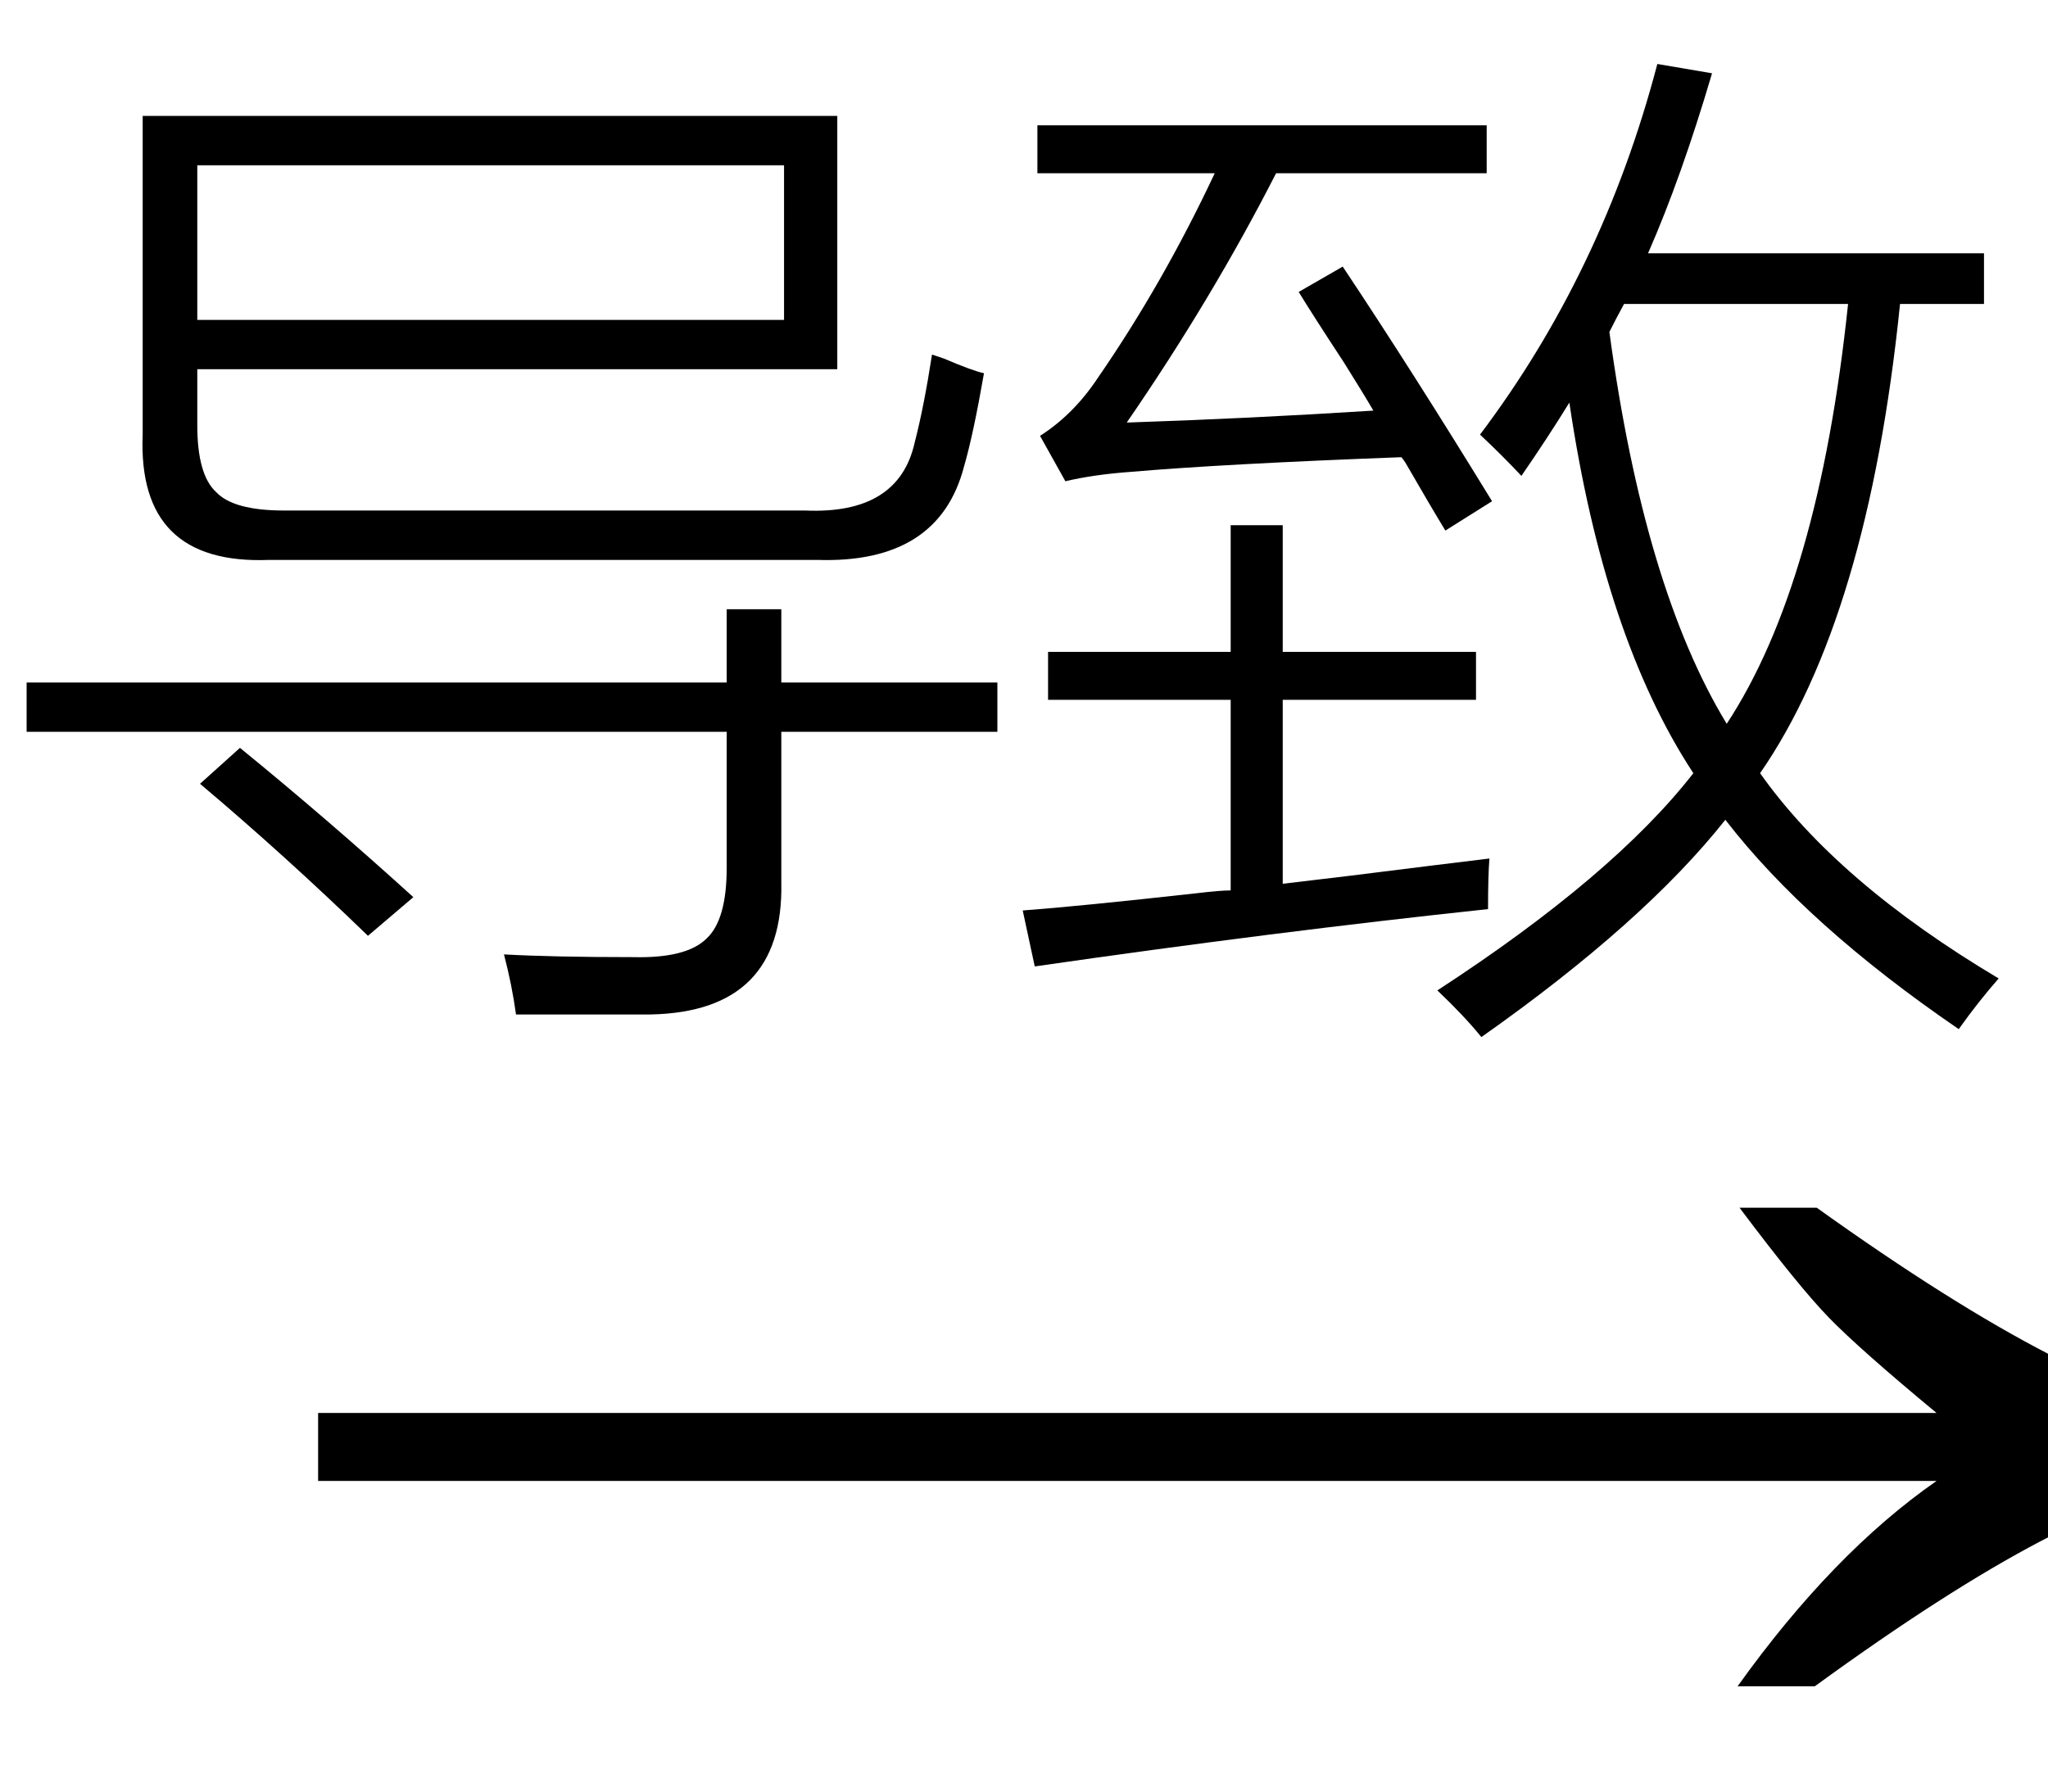
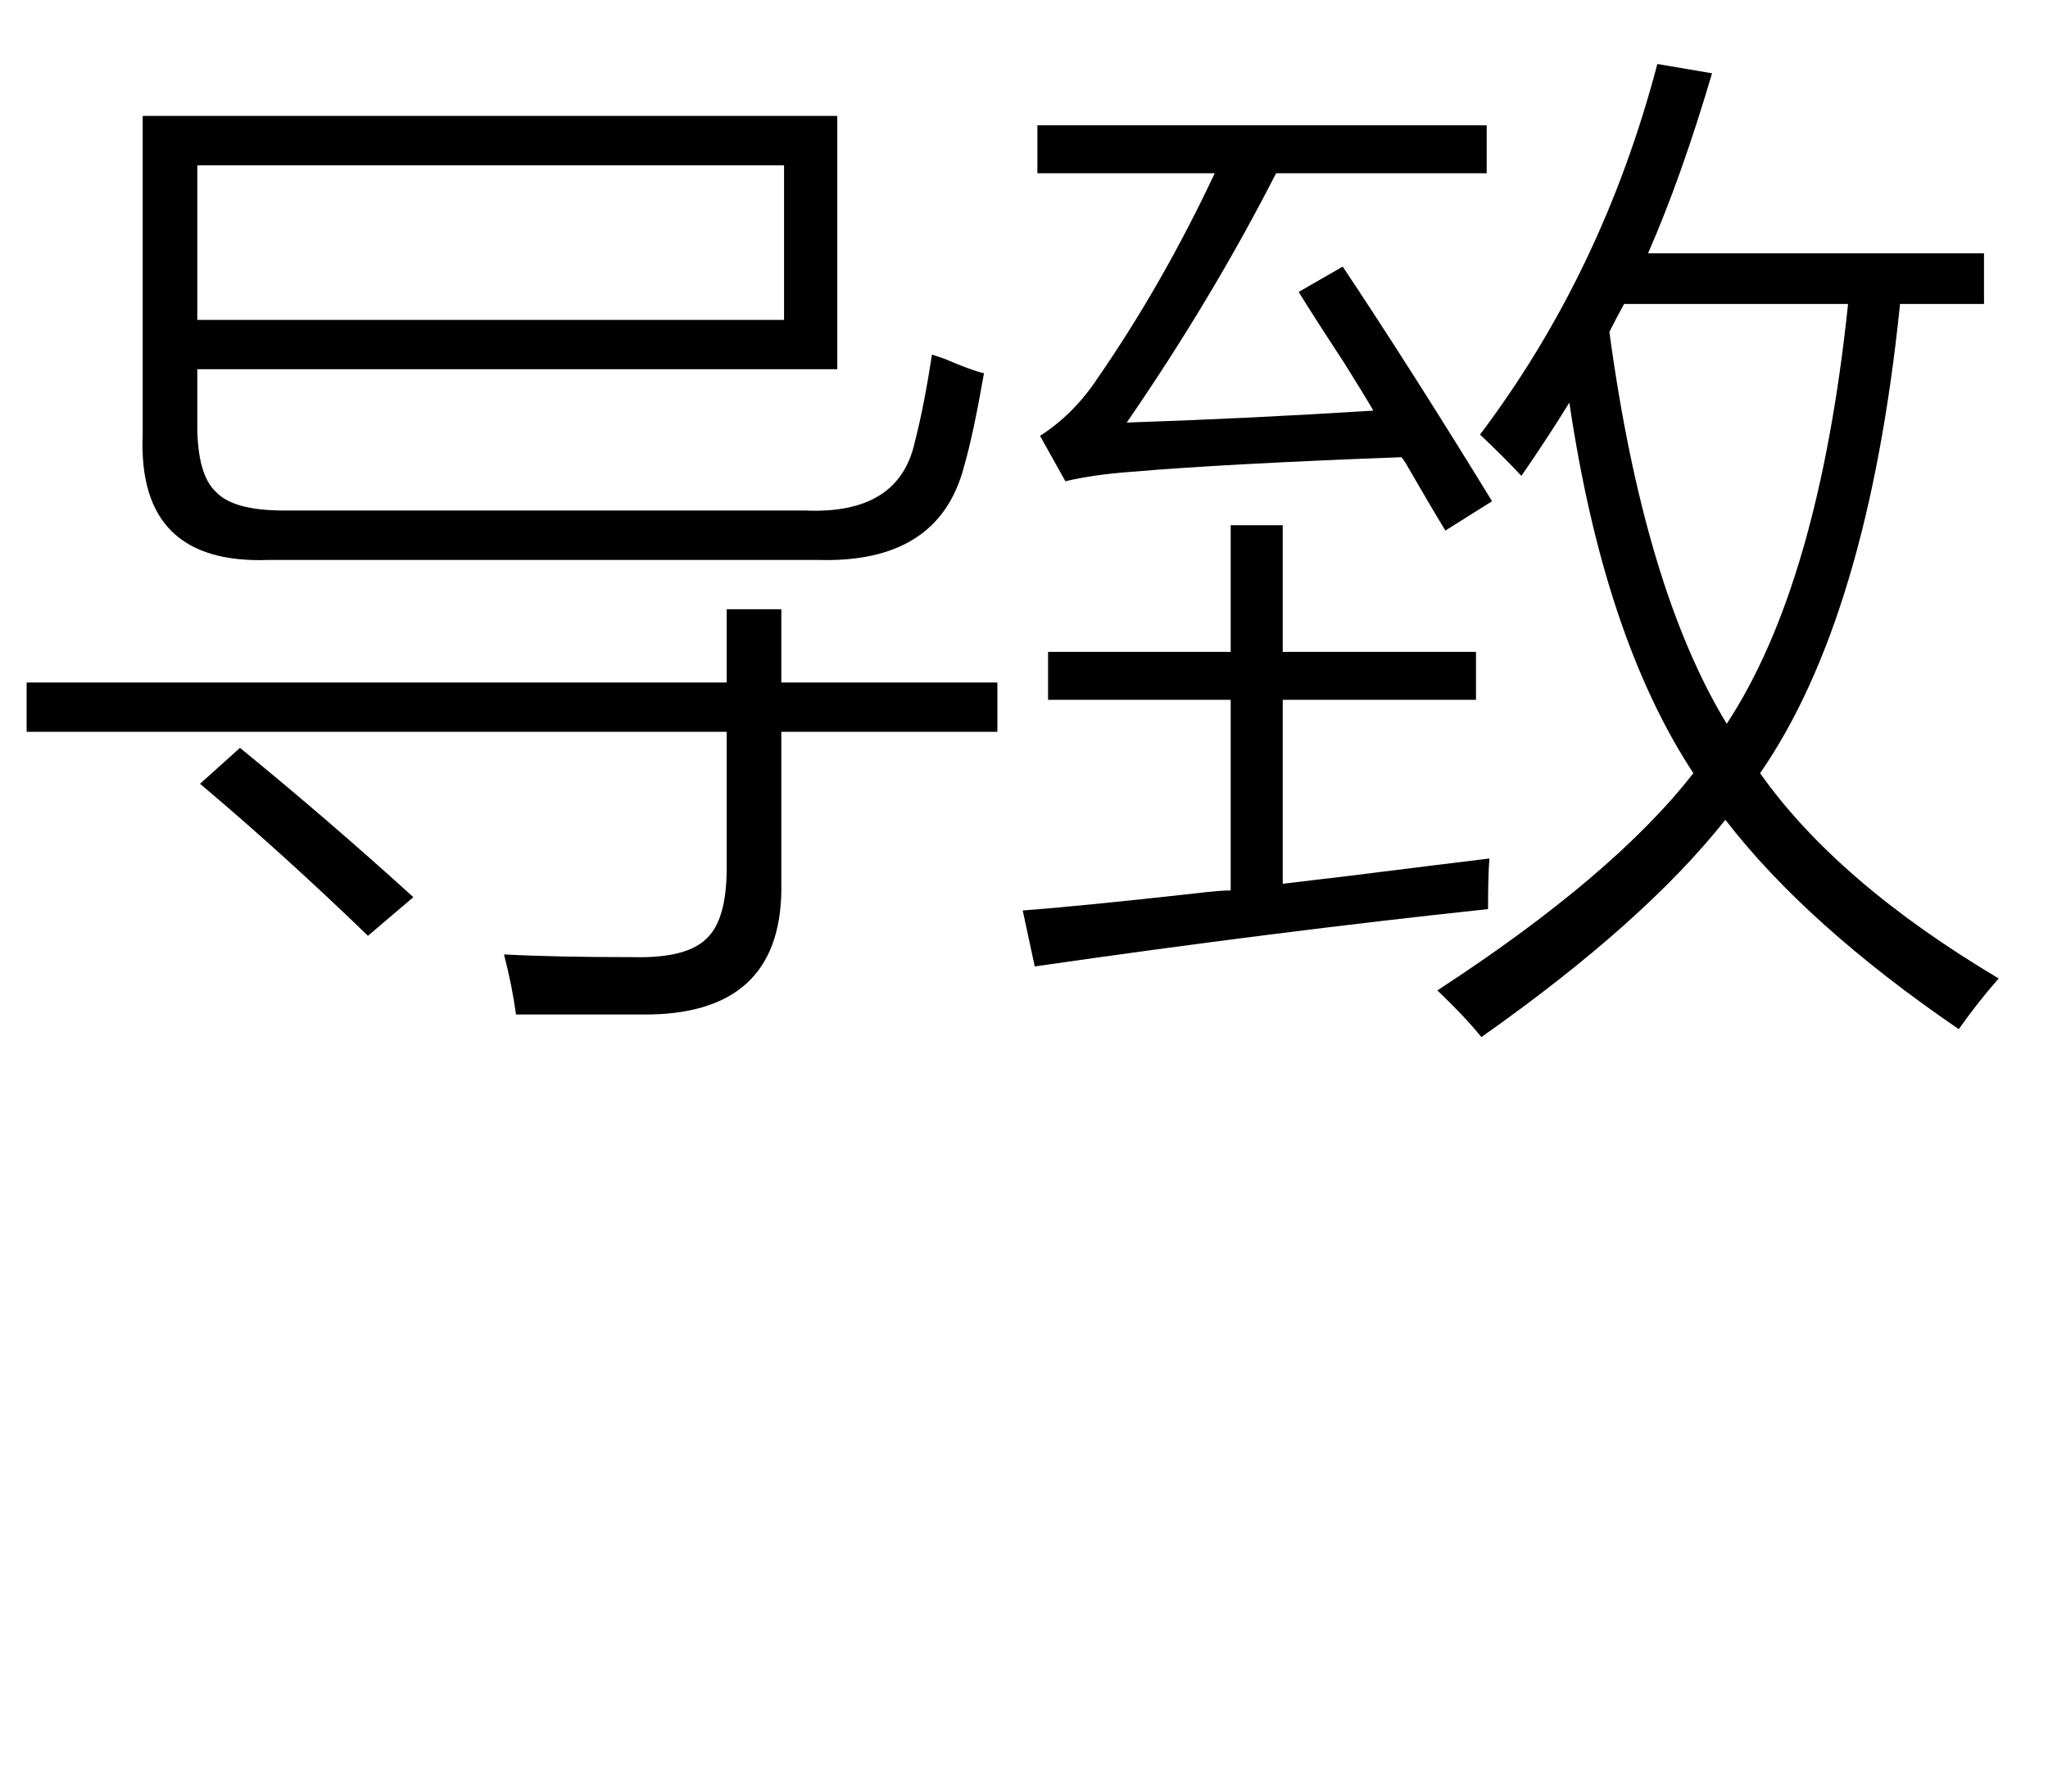
<svg xmlns="http://www.w3.org/2000/svg" stroke-dasharray="none" shape-rendering="auto" font-family="'Dialog'" width="24" text-rendering="auto" fill-opacity="1" contentScriptType="text/ecmascript" color-interpolation="auto" color-rendering="auto" preserveAspectRatio="xMidYMid meet" font-size="12" fill="black" stroke="black" image-rendering="auto" stroke-miterlimit="10" zoomAndPan="magnify" version="1.0" stroke-linecap="square" stroke-linejoin="miter" contentStyleType="text/css" font-style="normal" height="21" stroke-width="1" stroke-dashoffset="0" font-weight="normal" stroke-opacity="1">
  <defs id="genericDefs" />
  <g>
    <g text-rendering="optimizeLegibility" transform="translate(2.776,21) matrix(1.523,0,0,1,0,0)" color-rendering="optimizeQuality" color-interpolation="linearRGB" image-rendering="optimizeQuality">
-       <path d="M12.156 -6.844 Q13.188 -5.719 13.945 -5.125 Q14.703 -4.531 15.375 -4.25 L15.375 -3.891 Q14.609 -3.516 13.883 -2.938 Q13.156 -2.359 12.141 -1.234 L11.547 -1.234 Q12.281 -2.797 13.078 -3.641 L0.625 -3.641 L0.625 -4.438 L13.078 -4.438 Q12.484 -5.188 12.25 -5.555 Q12.016 -5.922 11.562 -6.844 L12.156 -6.844 Z" stroke="none" />
-     </g>
+       </g>
    <g text-rendering="optimizeLegibility" transform="translate(0,10.625)" color-rendering="optimizeQuality" color-interpolation="linearRGB" image-rendering="optimizeQuality">
      <path d="M9.812 -6.297 L2.312 -6.297 L2.312 -5.641 Q2.312 -5.062 2.531 -4.859 Q2.734 -4.641 3.328 -4.641 L9.438 -4.641 Q10.531 -4.594 10.719 -5.438 Q10.828 -5.859 10.922 -6.469 Q10.969 -6.453 11.062 -6.422 Q11.391 -6.281 11.531 -6.25 Q11.406 -5.531 11.297 -5.156 Q11 -4.016 9.578 -4.062 L3.156 -4.062 Q1.609 -4 1.672 -5.531 L1.672 -9.266 L9.812 -9.266 L9.812 -6.297 ZM2.312 -8.688 L2.312 -6.875 L9.188 -6.875 L9.188 -8.688 L2.312 -8.688 ZM8.516 -3.484 L9.156 -3.484 L9.156 -2.625 L11.688 -2.625 L11.688 -2.047 L9.156 -2.047 L9.156 -0.281 Q9.188 1.234 7.625 1.266 Q7.297 1.266 6.938 1.266 Q6.75 1.266 6.547 1.266 Q6.359 1.266 6.047 1.266 Q6 0.922 5.906 0.562 Q6.484 0.594 7.422 0.594 Q8.047 0.609 8.281 0.375 Q8.516 0.156 8.516 -0.453 L8.516 -2.047 L0.312 -2.047 L0.312 -2.625 L8.516 -2.625 L8.516 -3.484 ZM2.344 -1.438 L2.812 -1.859 Q3.828 -1.031 4.844 -0.109 L4.312 0.344 Q3.344 -0.594 2.344 -1.438 Z" stroke="none" />
    </g>
    <g text-rendering="optimizeLegibility" transform="translate(11.688,10.625)" color-rendering="optimizeQuality" color-interpolation="linearRGB" image-rendering="optimizeQuality">
      <path d="M11.266 1.438 Q9.484 0.219 8.531 -1.016 Q7.578 0.188 5.672 1.531 Q5.469 1.281 5.156 0.984 Q7.219 -0.359 8.156 -1.562 Q7.109 -3.156 6.703 -5.906 Q6.453 -5.5 6.141 -5.047 Q5.922 -5.281 5.656 -5.531 Q7.094 -7.438 7.734 -9.875 L8.375 -9.766 Q8.016 -8.547 7.625 -7.656 L11.562 -7.656 L11.562 -7.062 L10.578 -7.062 Q10.203 -3.391 8.938 -1.562 Q9.844 -0.281 11.734 0.844 Q11.5 1.109 11.266 1.438 ZM5.25 -4.406 Q5.078 -4.688 4.781 -5.203 Q4.75 -5.25 4.734 -5.266 Q2.656 -5.188 1.562 -5.094 Q1.125 -5.062 0.797 -4.984 L0.5 -5.516 Q0.891 -5.766 1.172 -6.188 Q1.938 -7.297 2.547 -8.594 L0.469 -8.594 L0.469 -9.156 L5.734 -9.156 L5.734 -8.594 L3.266 -8.594 Q2.516 -7.125 1.516 -5.672 Q2.938 -5.719 4.406 -5.812 Q4.297 -6 4.062 -6.375 Q3.703 -6.922 3.531 -7.203 L4.047 -7.5 Q4.859 -6.281 5.797 -4.75 L5.25 -4.406 ZM8.547 -2.141 Q9.625 -3.781 9.969 -7.062 L7.344 -7.062 Q7.25 -6.891 7.172 -6.734 Q7.578 -3.734 8.547 -2.141 ZM0.438 0.703 L0.297 0.047 Q0.938 0 2.344 -0.156 Q2.609 -0.188 2.734 -0.188 L2.734 -2.422 L0.594 -2.422 L0.594 -2.984 L2.734 -2.984 L2.734 -4.469 L3.344 -4.469 L3.344 -2.984 L5.609 -2.984 L5.609 -2.422 L3.344 -2.422 L3.344 -0.266 Q3.609 -0.297 4.125 -0.359 Q5.25 -0.5 5.766 -0.562 Q5.75 -0.359 5.75 0.031 Q3.25 0.297 0.438 0.703 Z" stroke="none" />
    </g>
  </g>
</svg>